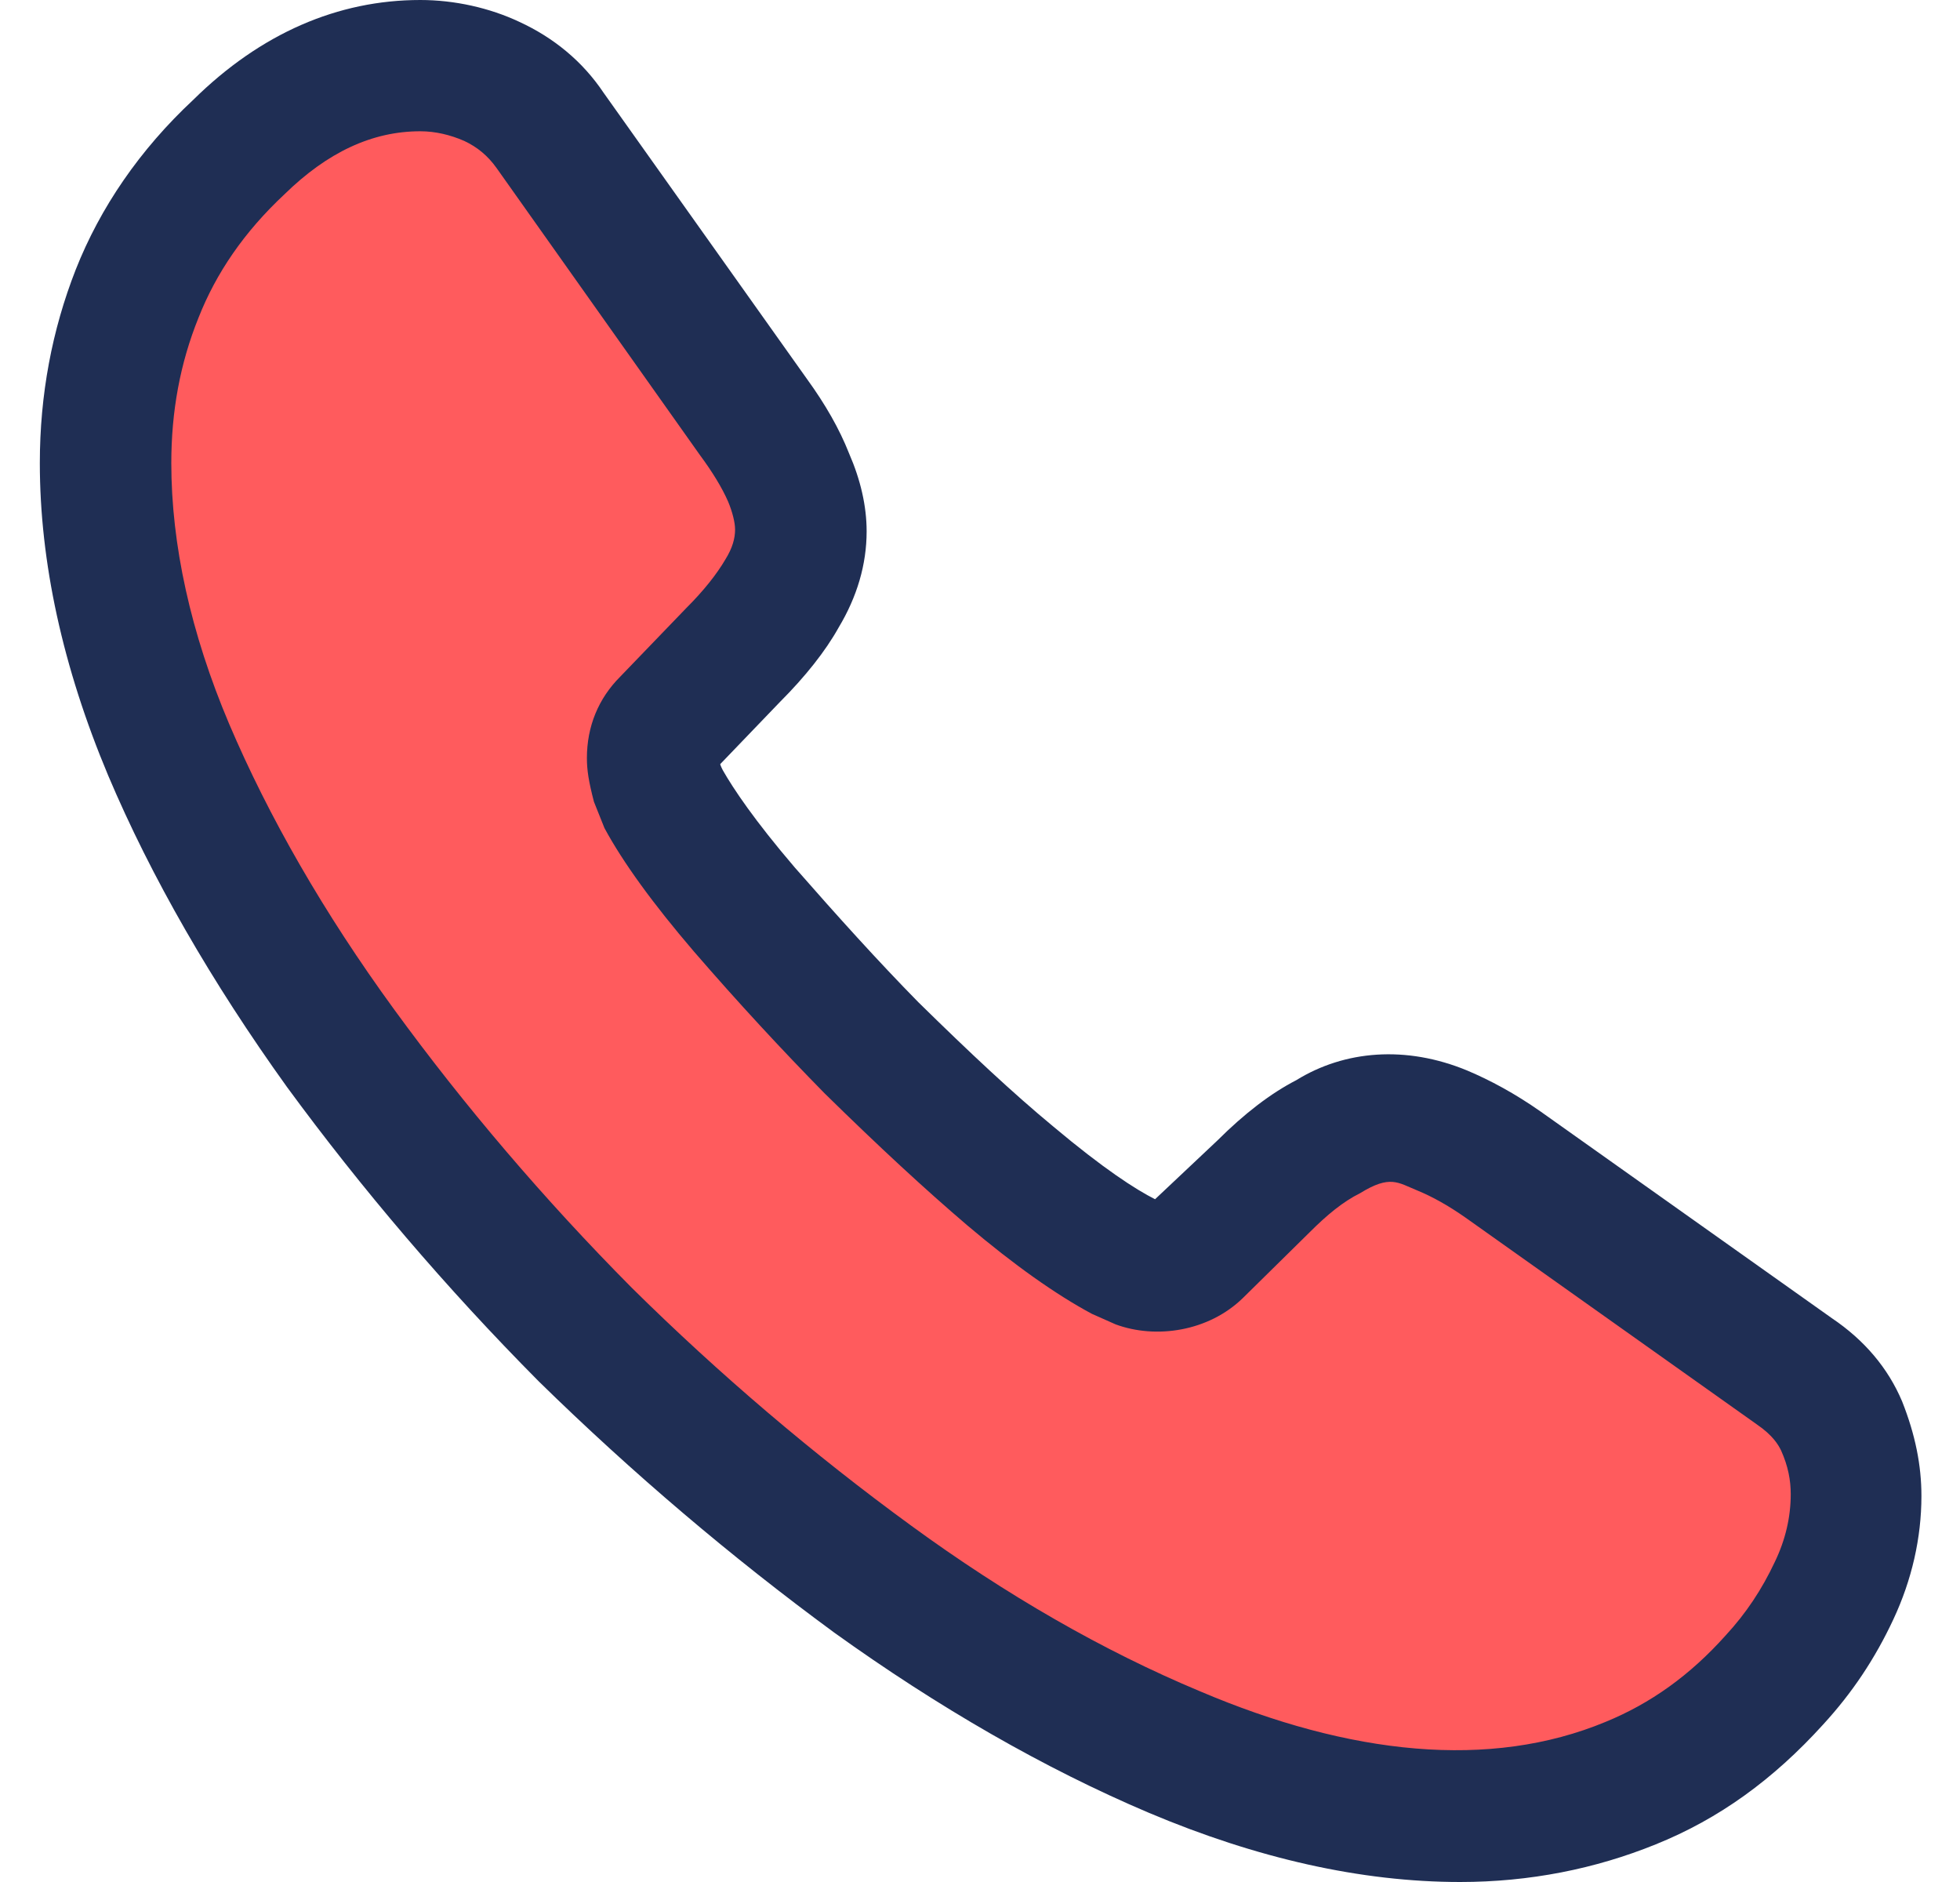
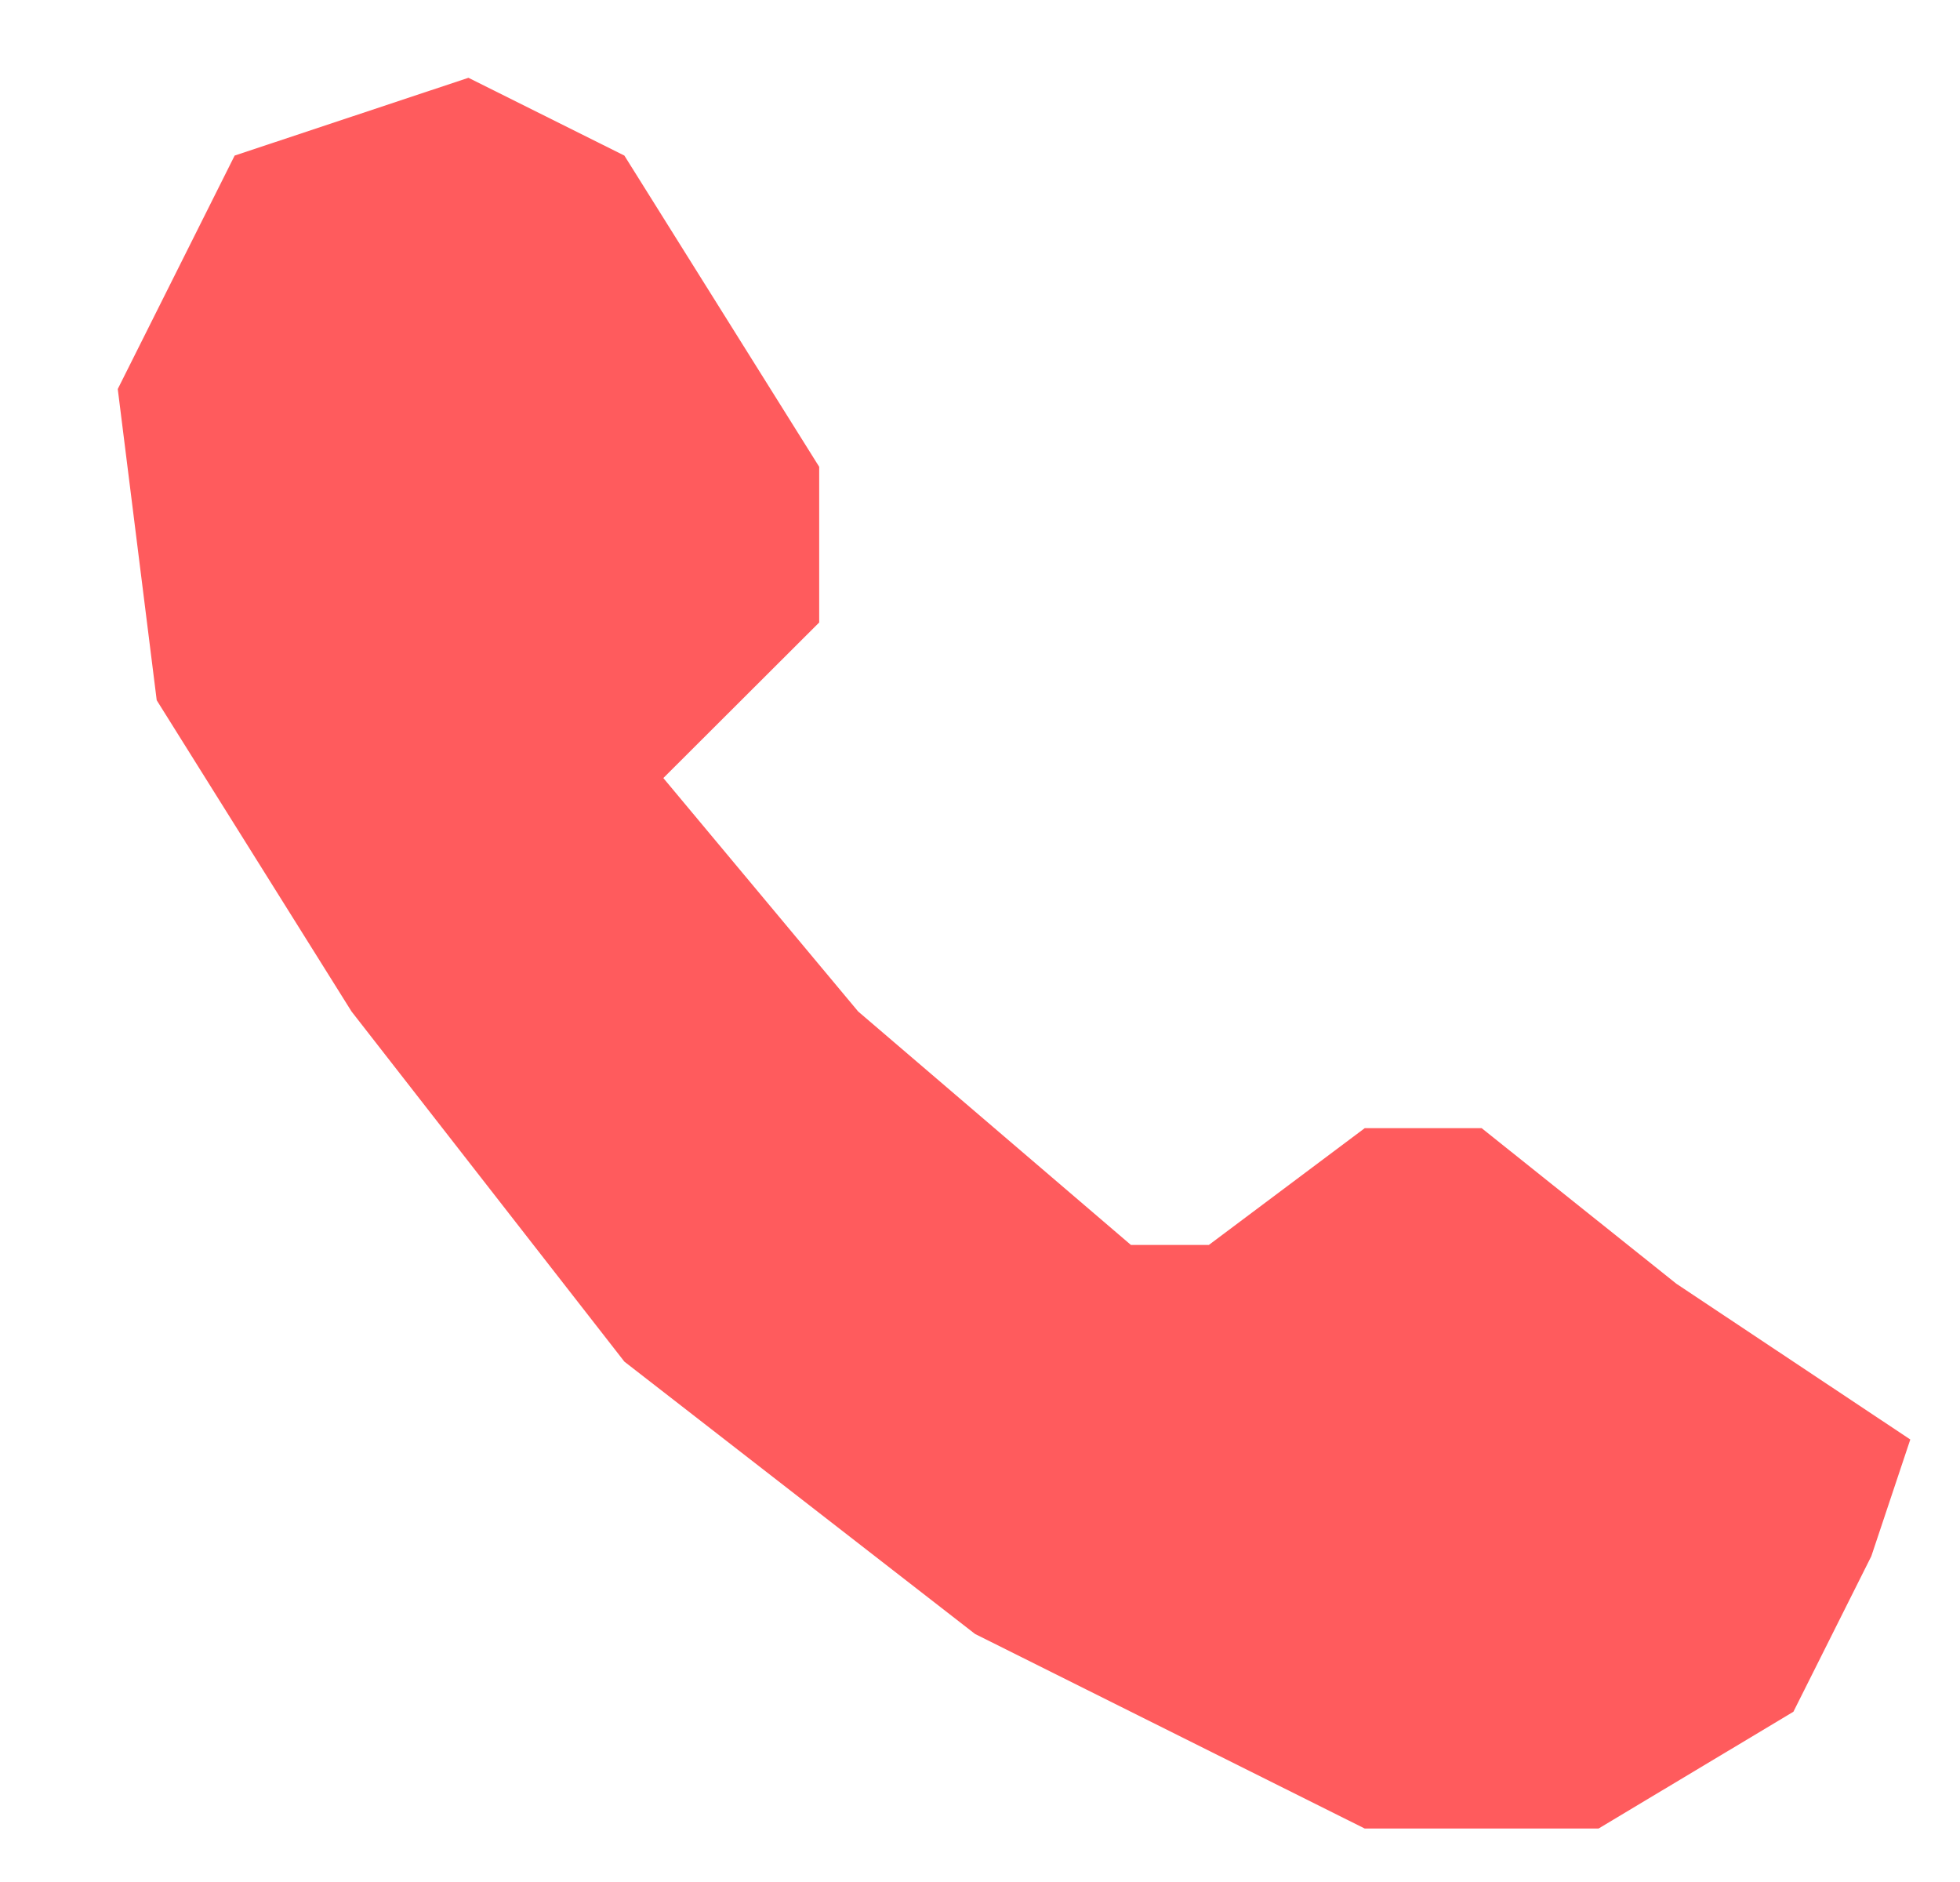
<svg xmlns="http://www.w3.org/2000/svg" width="25" height="24" viewBox="0 0 25 24" fill="none">
  <path d="M10.449 7.938L8.461 9.922L10.946 12.899L14.425 15.876H15.419L17.407 14.387H18.899L21.384 16.372L24.366 18.357L23.869 19.845L22.875 21.829L20.39 23.318H17.407L12.437 20.837L7.964 17.364L4.484 12.899L1.999 8.93L1.502 4.961L2.993 1.984L5.975 0.992L7.964 1.984L10.449 5.953V7.938Z" fill="#FF5B5D" />
-   <path d="M18.625 24C17.361 24 16.031 23.699 14.655 23.118C13.313 22.549 11.96 21.767 10.64 20.819C9.332 19.859 8.068 18.787 6.871 17.615C5.686 16.421 4.612 15.159 3.662 13.864C2.7 12.525 1.928 11.185 1.38 9.89C0.799 8.506 0.508 7.167 0.508 5.905C0.508 5.034 0.664 4.208 0.966 3.438C1.279 2.646 1.783 1.909 2.465 1.273C3.326 0.424 4.31 0 5.361 0C5.798 0 6.245 0.1 6.625 0.279C7.061 0.48 7.43 0.781 7.699 1.183L10.293 4.833C10.528 5.157 10.707 5.47 10.83 5.782C10.976 6.117 11.054 6.452 11.054 6.776C11.054 7.2 10.931 7.613 10.696 8.004C10.528 8.305 10.271 8.629 9.947 8.953L9.186 9.745C9.197 9.779 9.209 9.801 9.22 9.823C9.354 10.058 9.622 10.46 10.137 11.062C10.685 11.687 11.199 12.257 11.714 12.781C12.374 13.429 12.922 13.942 13.436 14.367C14.073 14.902 14.487 15.17 14.733 15.293L15.527 14.545C15.874 14.199 16.21 13.942 16.534 13.775C17.149 13.395 17.932 13.328 18.715 13.652C19.006 13.775 19.319 13.942 19.654 14.177L23.367 16.811C23.781 17.09 24.083 17.447 24.262 17.872C24.43 18.296 24.508 18.686 24.508 19.077C24.508 19.613 24.385 20.149 24.15 20.651C23.915 21.154 23.624 21.589 23.255 21.991C22.618 22.694 21.924 23.196 21.119 23.52C20.348 23.833 19.509 24 18.625 24ZM5.361 1.674C4.746 1.674 4.176 1.942 3.628 2.478C3.114 2.958 2.756 3.483 2.532 4.052C2.297 4.633 2.185 5.247 2.185 5.905C2.185 6.943 2.431 8.071 2.923 9.232C3.427 10.415 4.131 11.643 5.026 12.871C5.921 14.099 6.938 15.293 8.057 16.421C9.175 17.526 10.383 18.553 11.624 19.457C12.832 20.339 14.073 21.053 15.304 21.567C17.216 22.381 19.006 22.571 20.482 21.957C21.052 21.723 21.555 21.366 22.014 20.852C22.271 20.573 22.472 20.272 22.64 19.914C22.774 19.635 22.841 19.345 22.841 19.055C22.841 18.876 22.808 18.698 22.718 18.497C22.685 18.43 22.618 18.307 22.405 18.162L18.692 15.527C18.469 15.371 18.267 15.259 18.077 15.181C17.831 15.081 17.731 14.98 17.35 15.215C17.127 15.326 16.925 15.494 16.702 15.717L15.852 16.554C15.415 16.979 14.745 17.079 14.23 16.889L13.928 16.755C13.47 16.51 12.933 16.13 12.34 15.628C11.803 15.17 11.222 14.634 10.517 13.942C9.969 13.384 9.421 12.793 8.851 12.134C8.325 11.52 7.945 10.995 7.71 10.56L7.576 10.225C7.509 9.968 7.486 9.823 7.486 9.667C7.486 9.265 7.632 8.908 7.911 8.629L8.75 7.758C8.974 7.535 9.142 7.323 9.253 7.133C9.343 6.988 9.376 6.865 9.376 6.753C9.376 6.664 9.343 6.53 9.287 6.396C9.209 6.218 9.086 6.017 8.929 5.805L6.334 2.143C6.223 1.987 6.088 1.875 5.921 1.797C5.742 1.719 5.552 1.674 5.361 1.674Z" fill="#1F2E54" />
</svg>